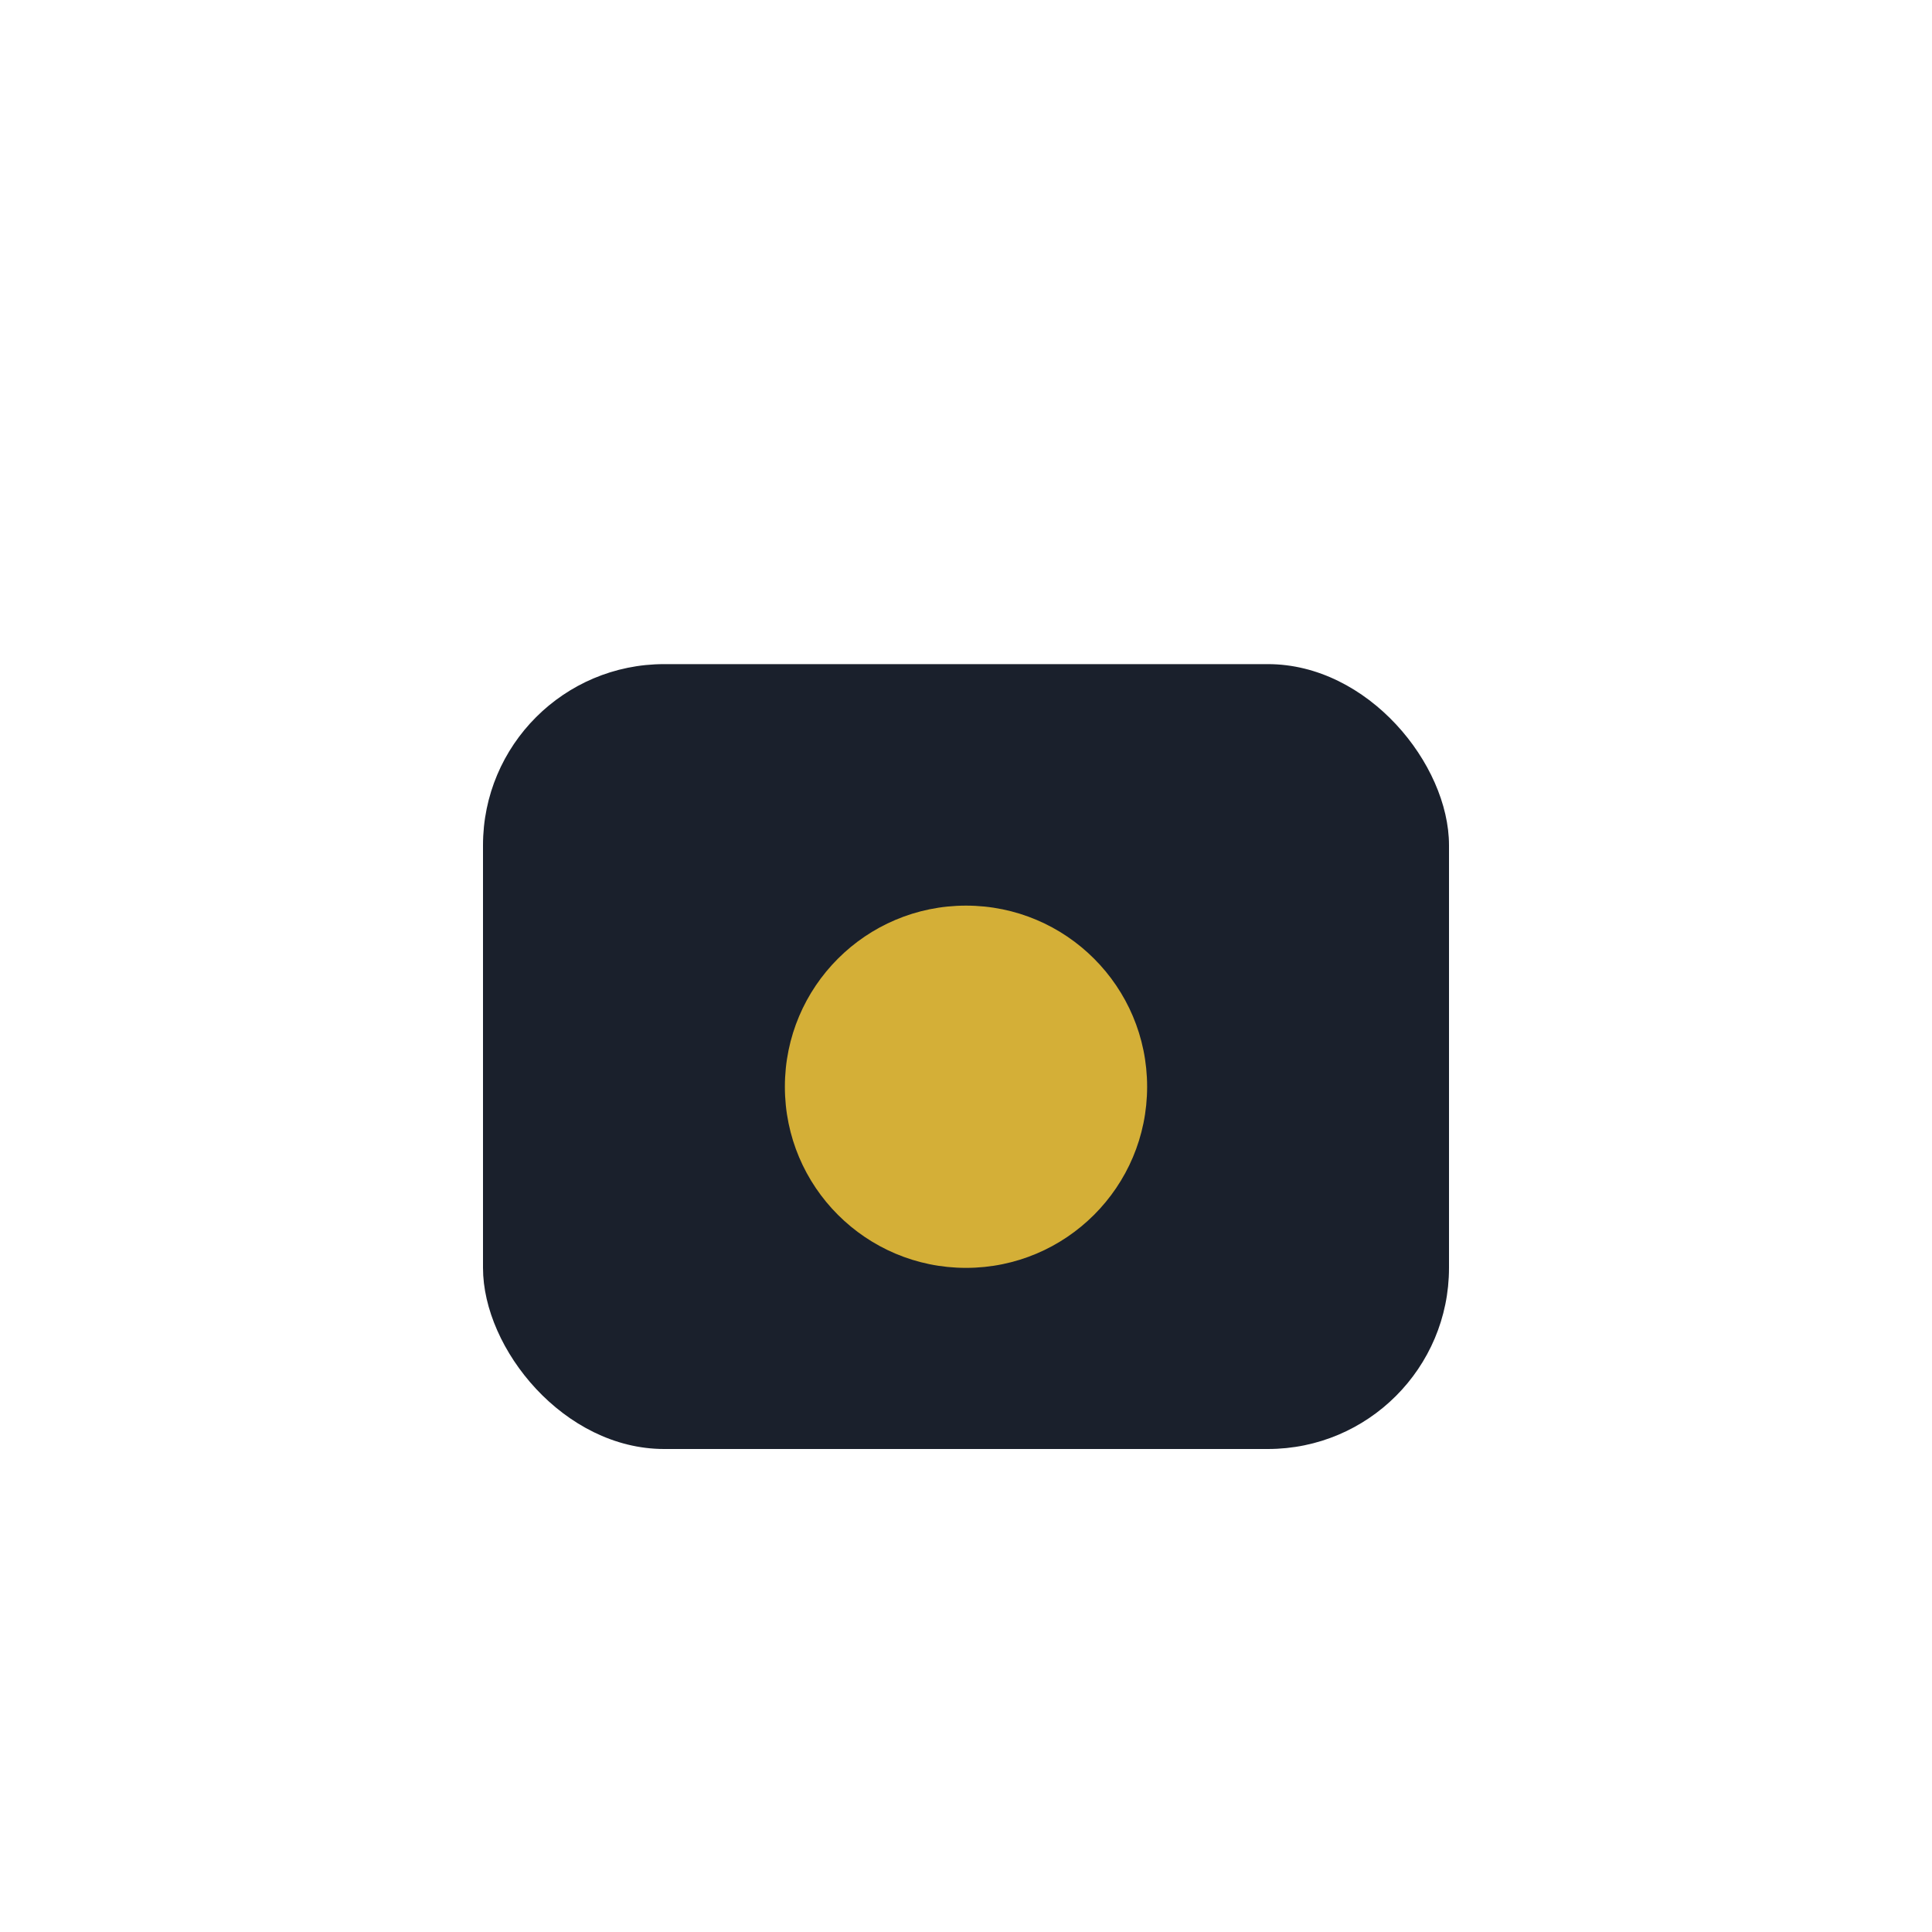
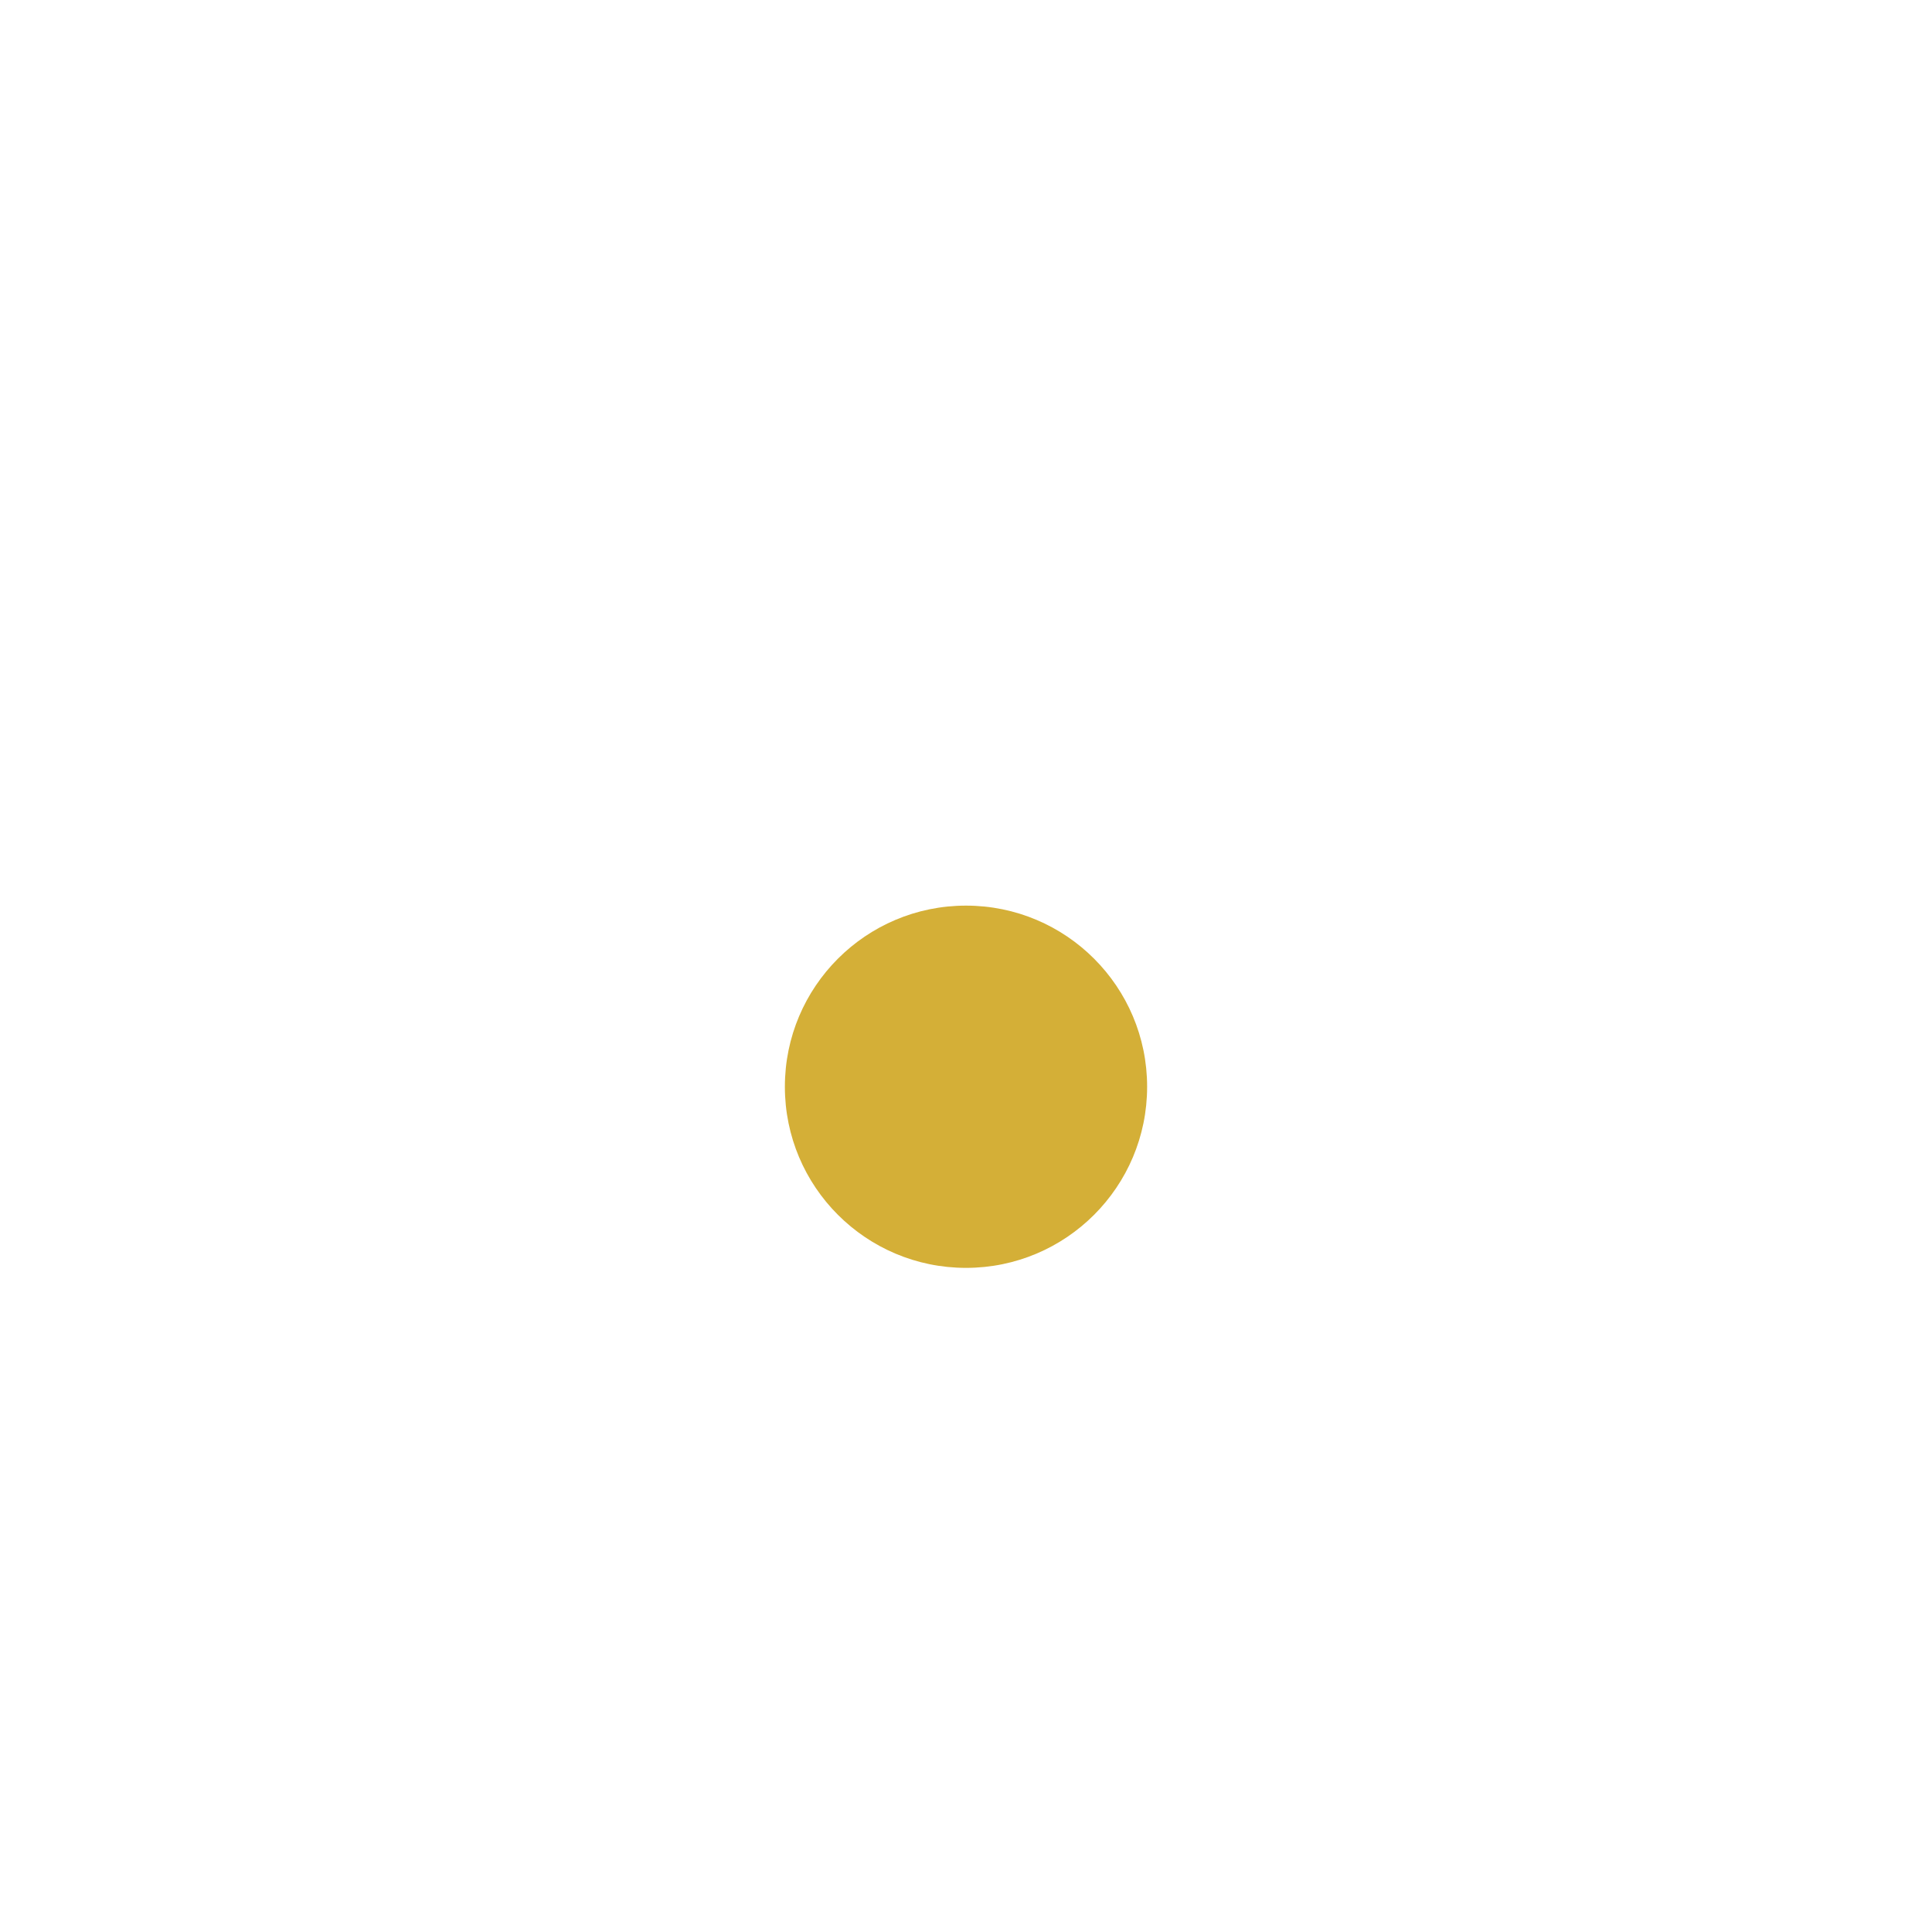
<svg xmlns="http://www.w3.org/2000/svg" width="32" height="32" viewBox="0 0 32 32">
-   <rect x="8" y="11" width="16" height="13" rx="3" fill="#1A202C" />
  <circle cx="16" cy="18" r="3" fill="#D4AF37" />
</svg>